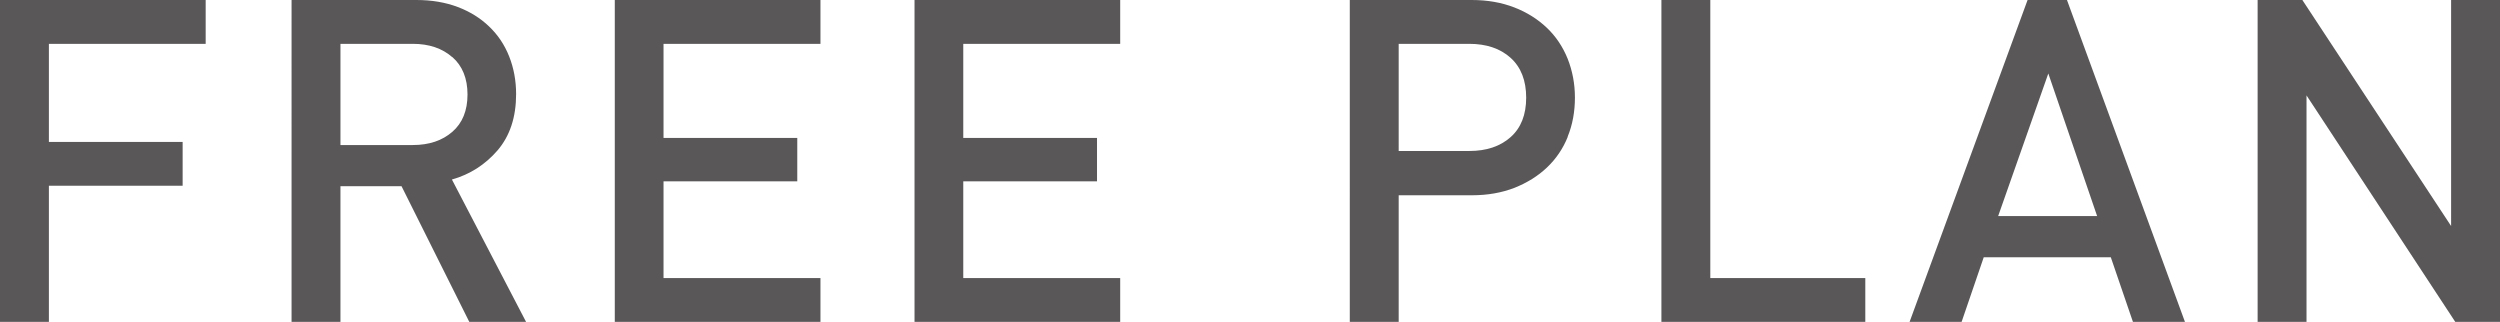
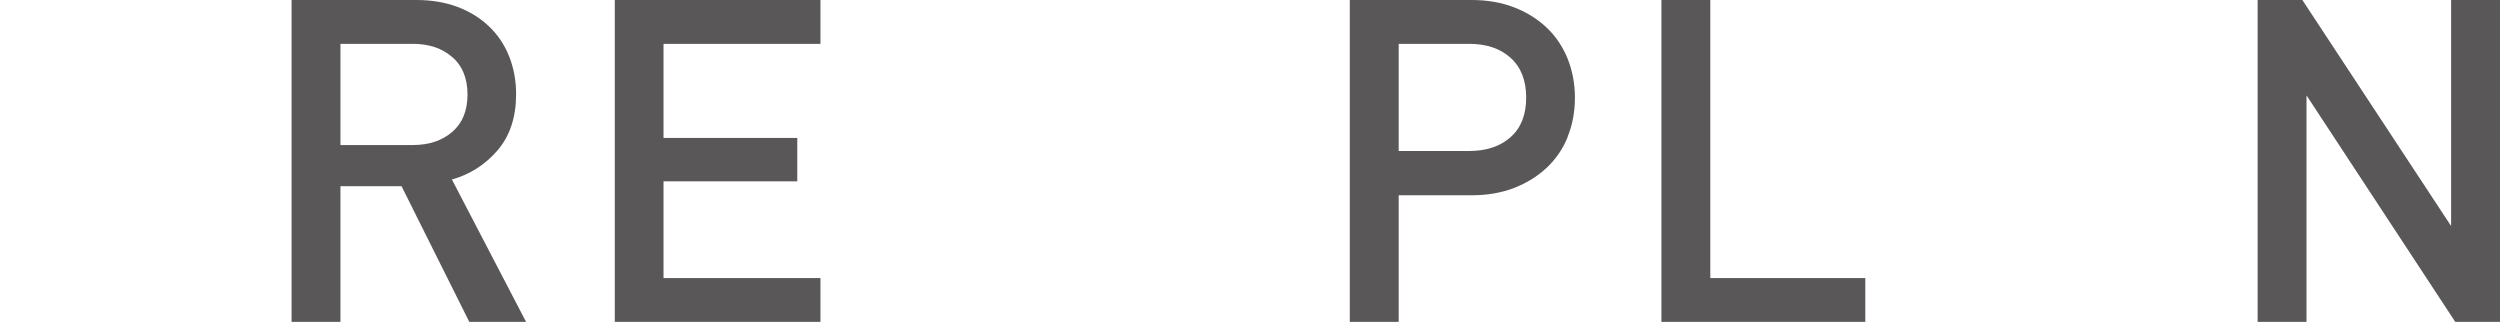
<svg xmlns="http://www.w3.org/2000/svg" id="_レイヤー_2" viewBox="0 0 168.23 21.66">
  <defs>
    <style>.cls-1{fill:#595757;}</style>
  </defs>
  <g id="_レイヤー_1-2">
-     <path class="cls-1" d="m3.29,2.95v6.6h9v2.95H3.29v9.16H0V0h13.84v2.95H3.29Z" />
    <path class="cls-1" d="m31.58,21.66l-4.56-9.13h-4.11v9.13h-3.29V0h8.4c1.03,0,1.96.16,2.78.47.82.31,1.53.75,2.11,1.31.59.56,1.04,1.23,1.35,2.01.31.78.47,1.63.47,2.54,0,1.56-.42,2.82-1.25,3.79-.83.96-1.86,1.62-3.07,1.96l4.99,9.58h-3.83Zm-1.14-17.81c-.68-.6-1.57-.9-2.66-.9h-4.87v6.81h4.87c1.1,0,1.98-.3,2.66-.89.68-.59,1.02-1.43,1.02-2.51s-.34-1.92-1.02-2.52Z" />
    <path class="cls-1" d="m41.37,21.66V0h13.84v2.95h-10.56v6.33h9v2.92h-9v6.51h10.56v2.95h-13.84Z" />
-     <path class="cls-1" d="m61.54,21.66V0h13.84v2.95h-10.56v6.33h9v2.92h-9v6.51h10.56v2.95h-13.84Z" />
    <path class="cls-1" d="m105.5,9.2c-.32.8-.79,1.49-1.4,2.07-.61.58-1.34,1.03-2.19,1.37-.85.33-1.81.5-2.86.5h-4.93v8.52h-3.29V0h8.21c1.05,0,2.01.17,2.86.5.85.33,1.58.79,2.19,1.37.61.58,1.07,1.27,1.4,2.08.32.81.49,1.68.49,2.62s-.16,1.83-.49,2.63Zm-3.85-5.31c-.7-.63-1.63-.94-2.78-.94h-4.75v7.21h4.75c1.16,0,2.08-.31,2.78-.93.7-.62,1.05-1.51,1.05-2.66s-.35-2.05-1.05-2.68Z" />
    <path class="cls-1" d="m111.8,21.66V0h3.29v18.71h10.43v2.95h-13.72Z" />
-     <path class="cls-1" d="m143.53,21.66l-1.49-4.35h-8.55l-1.49,4.35h-3.5l7.94-21.66h2.65l7.94,21.66h-3.5Zm-5.69-16.73l-3.38,9.61h6.66l-3.29-9.61Z" />
    <path class="cls-1" d="m165.22,21.66l-10.01-15.24v15.24h-3.29V0h3.01l10.01,15.21V0h3.29v21.66h-3.01Z" />
  </g>
</svg>